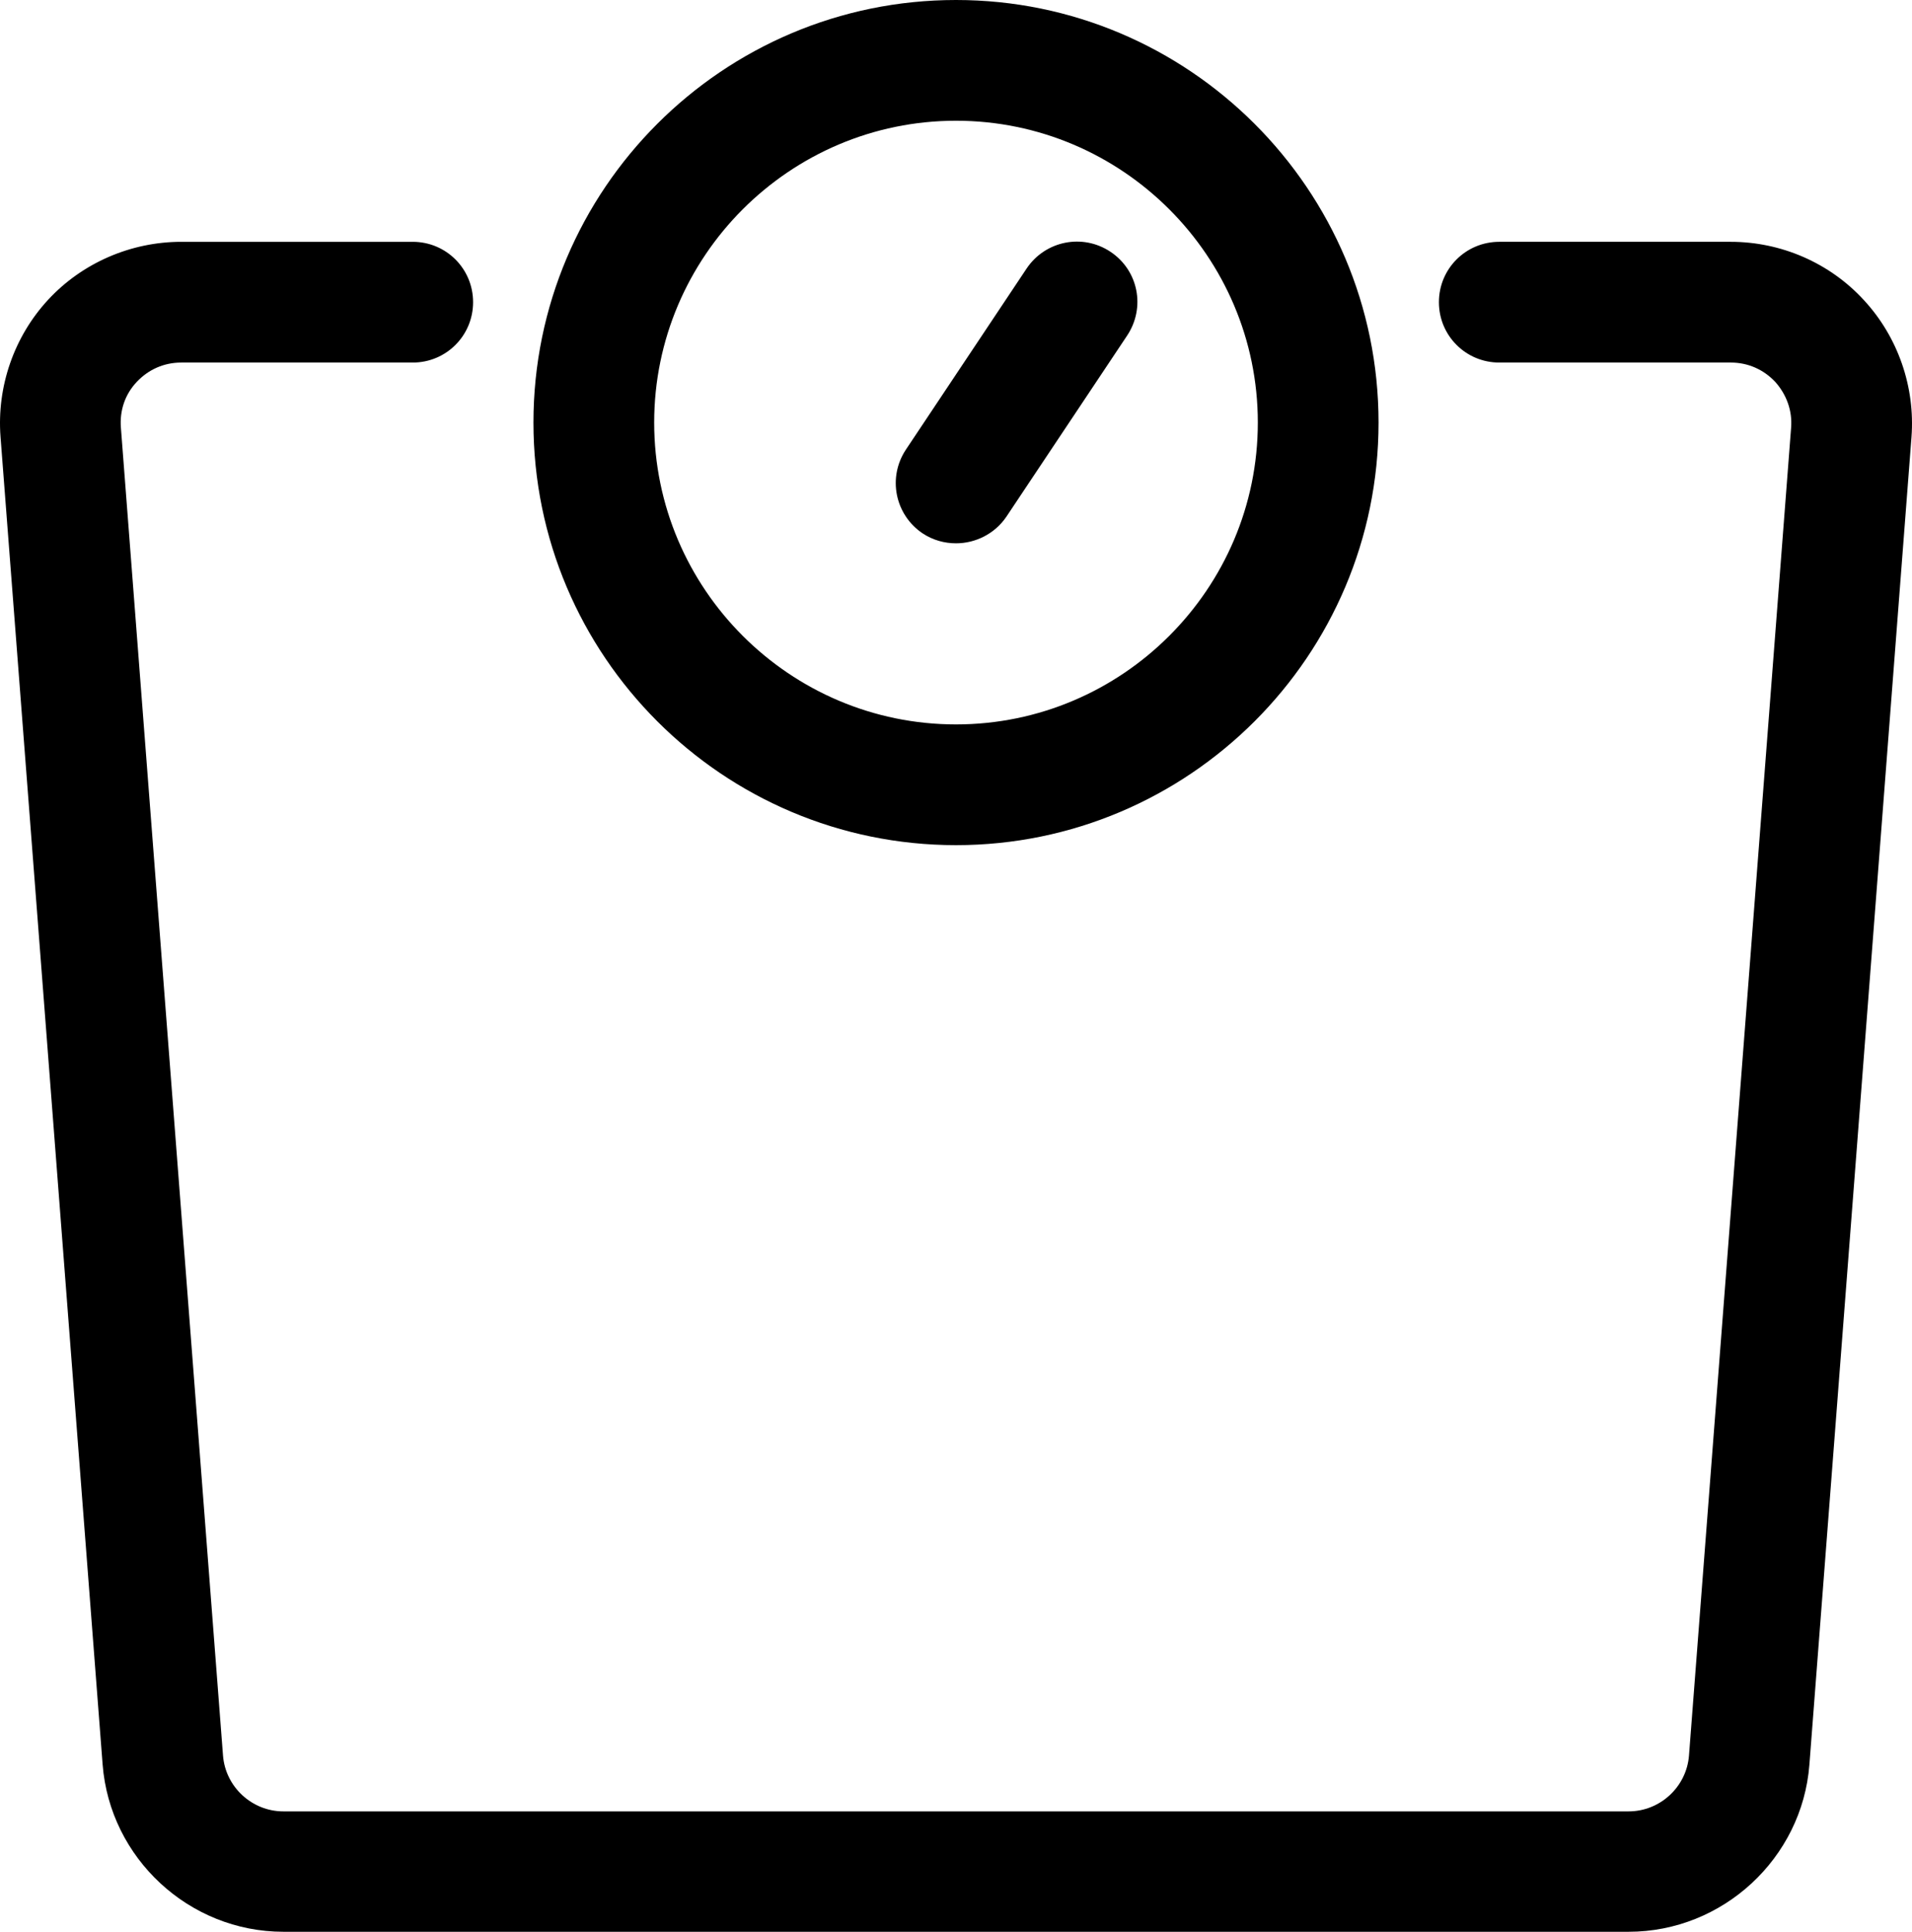
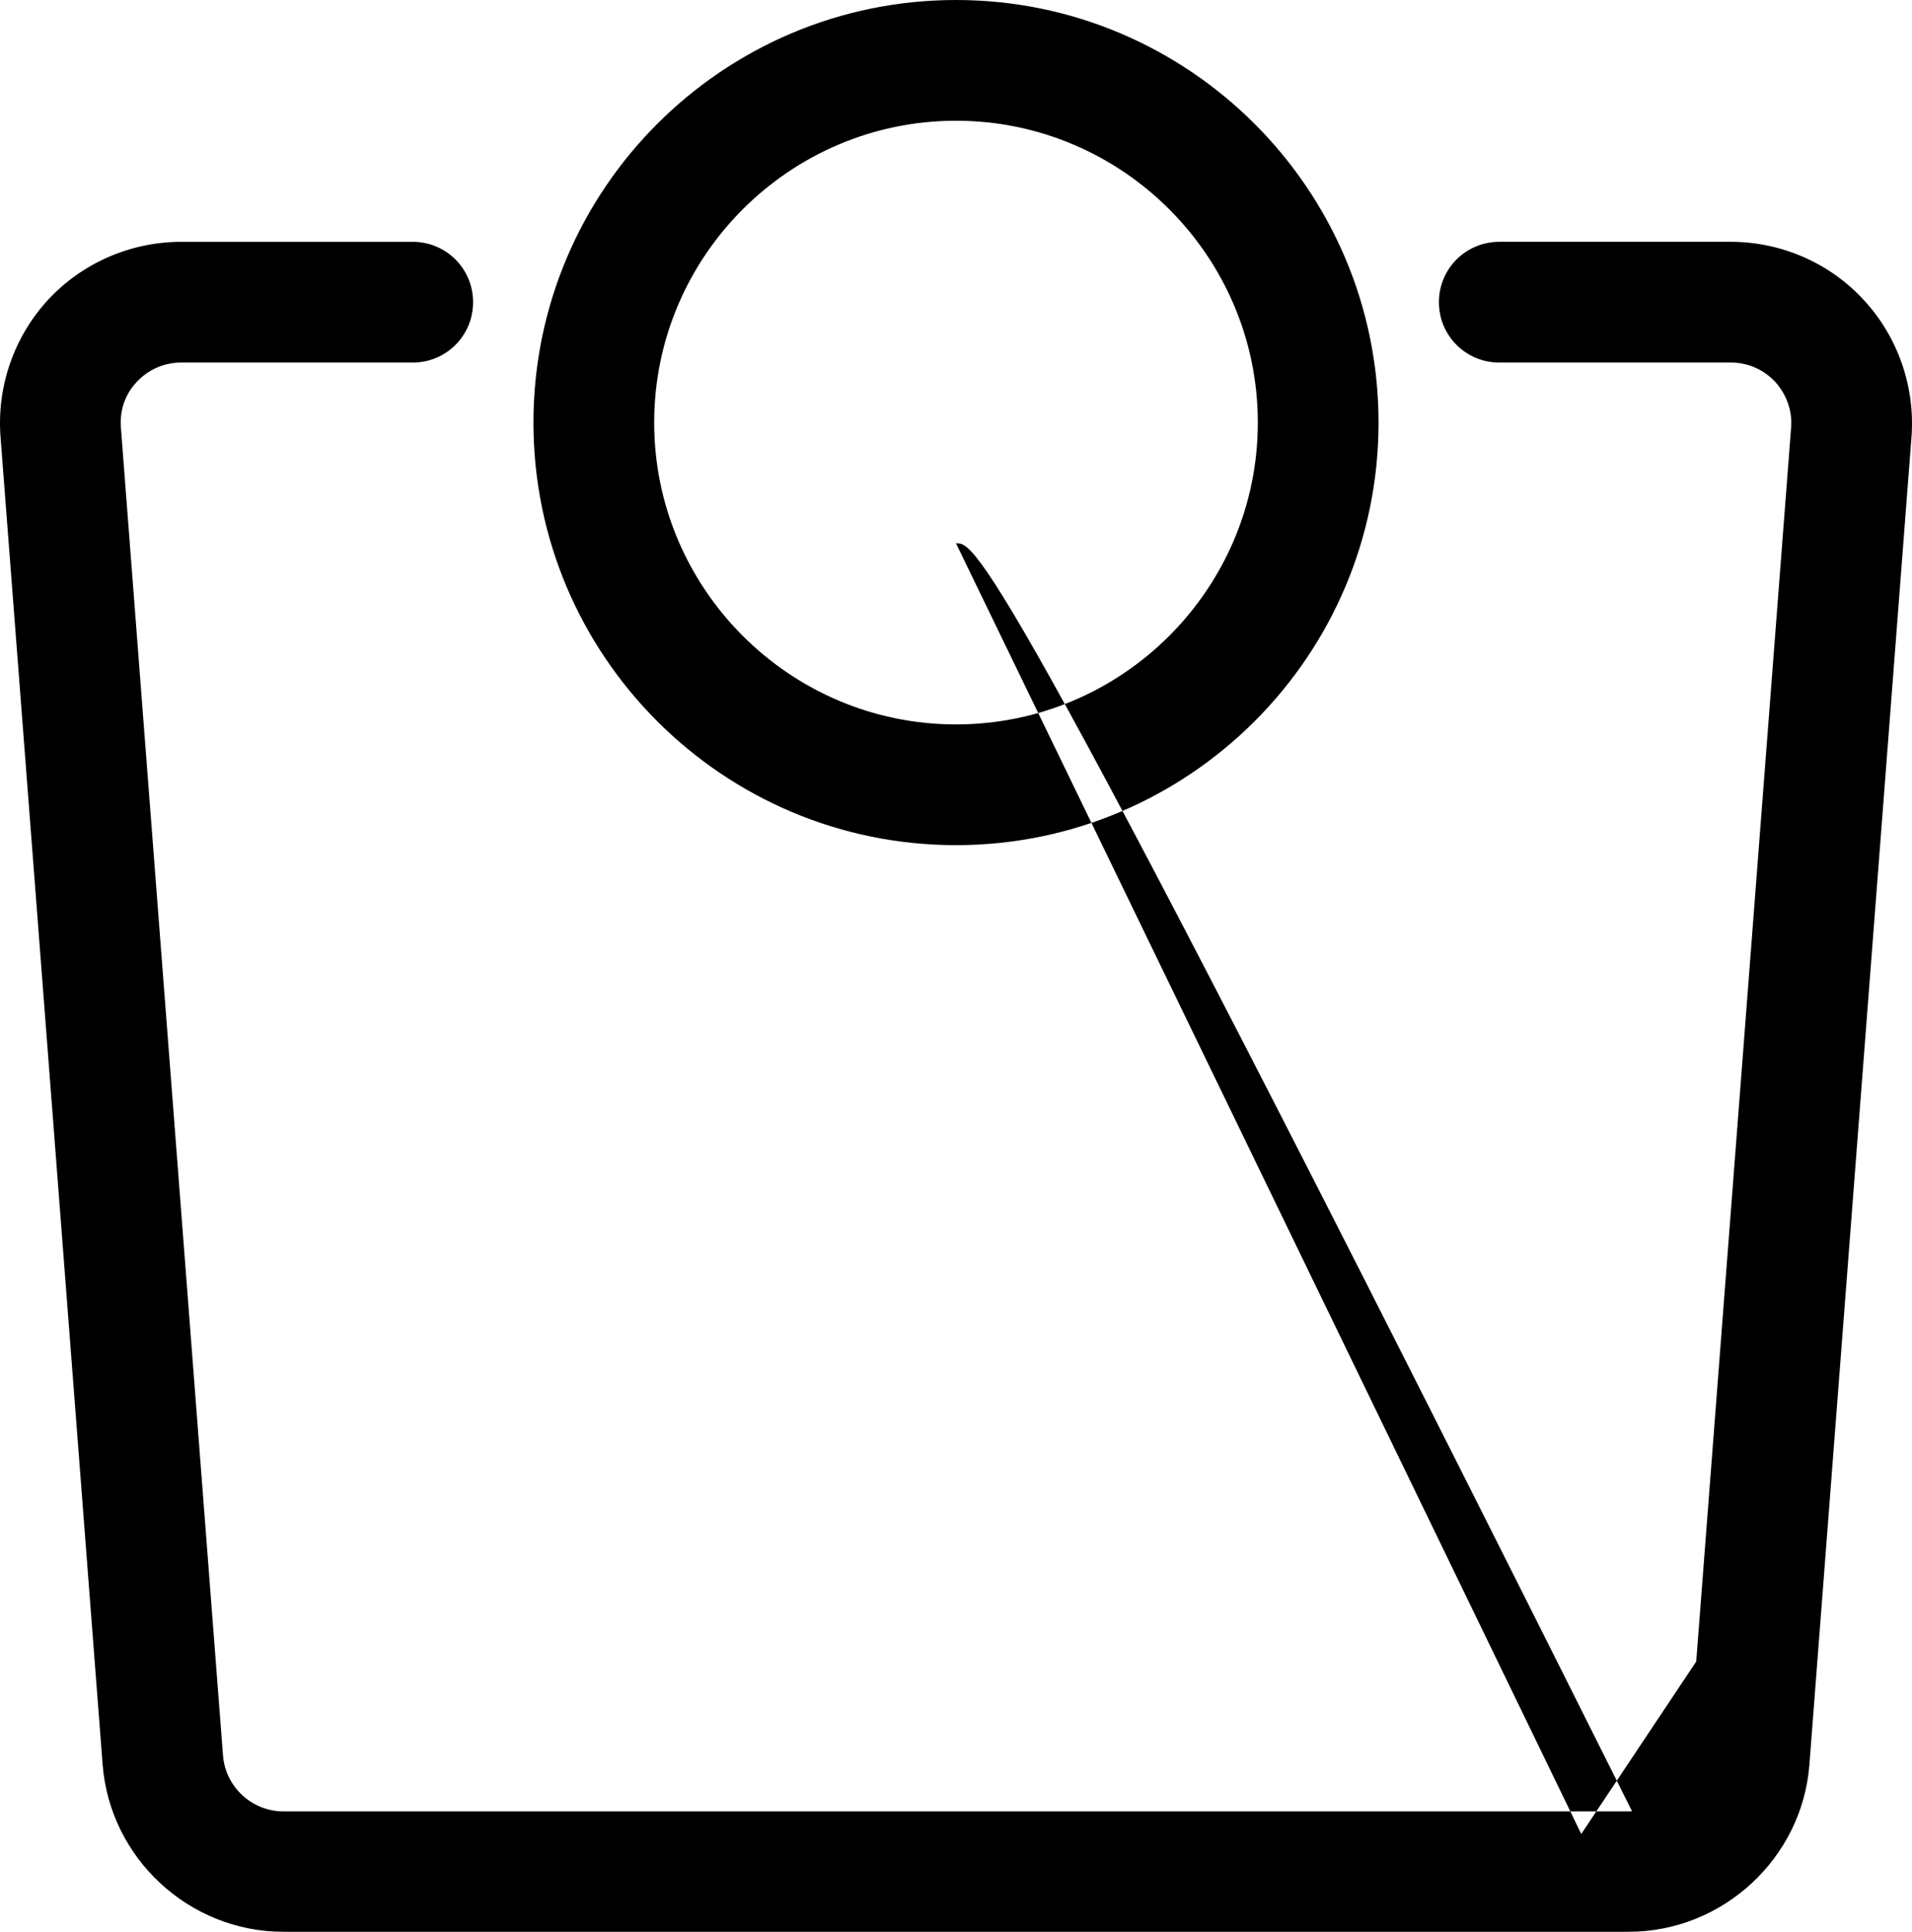
<svg xmlns="http://www.w3.org/2000/svg" version="1.1" id="Layer_1" x="0px" y="0px" style="enable-background:new 0 0 700 700;" xml:space="preserve" viewBox="72.85 107 554.3 560">
-   <path d="M350,352c-67.6,0-122.5-54.9-122.5-122.5S282.4,107,350,107c67.5,0,122.5,54.9,122.5,122.5S417.5,352,350,352z M350,142  c-48.2,0-87.5,39.3-87.5,87.5S301.8,317,350,317s87.5-39.3,87.5-87.5S398.2,142,350,142z M545,667H155c-27.3,0-50.3-21.3-52.4-48.5  L73,233.6c-1.1-14.5,3.9-29,13.8-39.7c9.9-10.7,24-16.8,38.6-16.8h67.1c9.7,0,17.5,7.8,17.5,17.5s-7.8,17.5-17.5,17.5h-67.1  c-5,0-9.5,2-12.9,5.6c-3.4,3.6-5,8.3-4.6,13.3l29.6,384.9c0.7,9.1,8.4,16.2,17.5,16.2H545c9.1,0,16.8-7.1,17.5-16.2l29.6-384.9  c0.4-4.9-1.3-9.6-4.6-13.3c-3.4-3.6-7.9-5.6-12.9-5.6h-67.1c-9.7,0-17.5-7.8-17.5-17.5c0-9.7,7.8-17.5,17.5-17.5h67.1  c14.6,0,28.7,6.1,38.6,16.9c9.9,10.7,14.9,25.2,13.8,39.7l-29.6,384.9C595.3,645.7,572.3,667,545,667L545,667z M350,264.5  c-3.3,0-6.7-0.9-9.7-2.9c-8-5.4-10.2-16.2-4.8-24.3l35-52.5c5.4-8,16.2-10.2,24.3-4.8c8.1,5.4,10.2,16.2,4.8,24.3l-35,52.5  C361.2,261.8,355.6,264.5,350,264.5L350,264.5z" />
+   <path d="M350,352c-67.6,0-122.5-54.9-122.5-122.5S282.4,107,350,107c67.5,0,122.5,54.9,122.5,122.5S417.5,352,350,352z M350,142  c-48.2,0-87.5,39.3-87.5,87.5S301.8,317,350,317s87.5-39.3,87.5-87.5S398.2,142,350,142z M545,667H155c-27.3,0-50.3-21.3-52.4-48.5  L73,233.6c-1.1-14.5,3.9-29,13.8-39.7c9.9-10.7,24-16.8,38.6-16.8h67.1c9.7,0,17.5,7.8,17.5,17.5s-7.8,17.5-17.5,17.5h-67.1  c-5,0-9.5,2-12.9,5.6c-3.4,3.6-5,8.3-4.6,13.3l29.6,384.9c0.7,9.1,8.4,16.2,17.5,16.2H545c9.1,0,16.8-7.1,17.5-16.2l29.6-384.9  c0.4-4.9-1.3-9.6-4.6-13.3c-3.4-3.6-7.9-5.6-12.9-5.6h-67.1c-9.7,0-17.5-7.8-17.5-17.5c0-9.7,7.8-17.5,17.5-17.5h67.1  c14.6,0,28.7,6.1,38.6,16.9c9.9,10.7,14.9,25.2,13.8,39.7l-29.6,384.9C595.3,645.7,572.3,667,545,667L545,667z c-3.3,0-6.7-0.9-9.7-2.9c-8-5.4-10.2-16.2-4.8-24.3l35-52.5c5.4-8,16.2-10.2,24.3-4.8c8.1,5.4,10.2,16.2,4.8,24.3l-35,52.5  C361.2,261.8,355.6,264.5,350,264.5L350,264.5z" />
</svg>